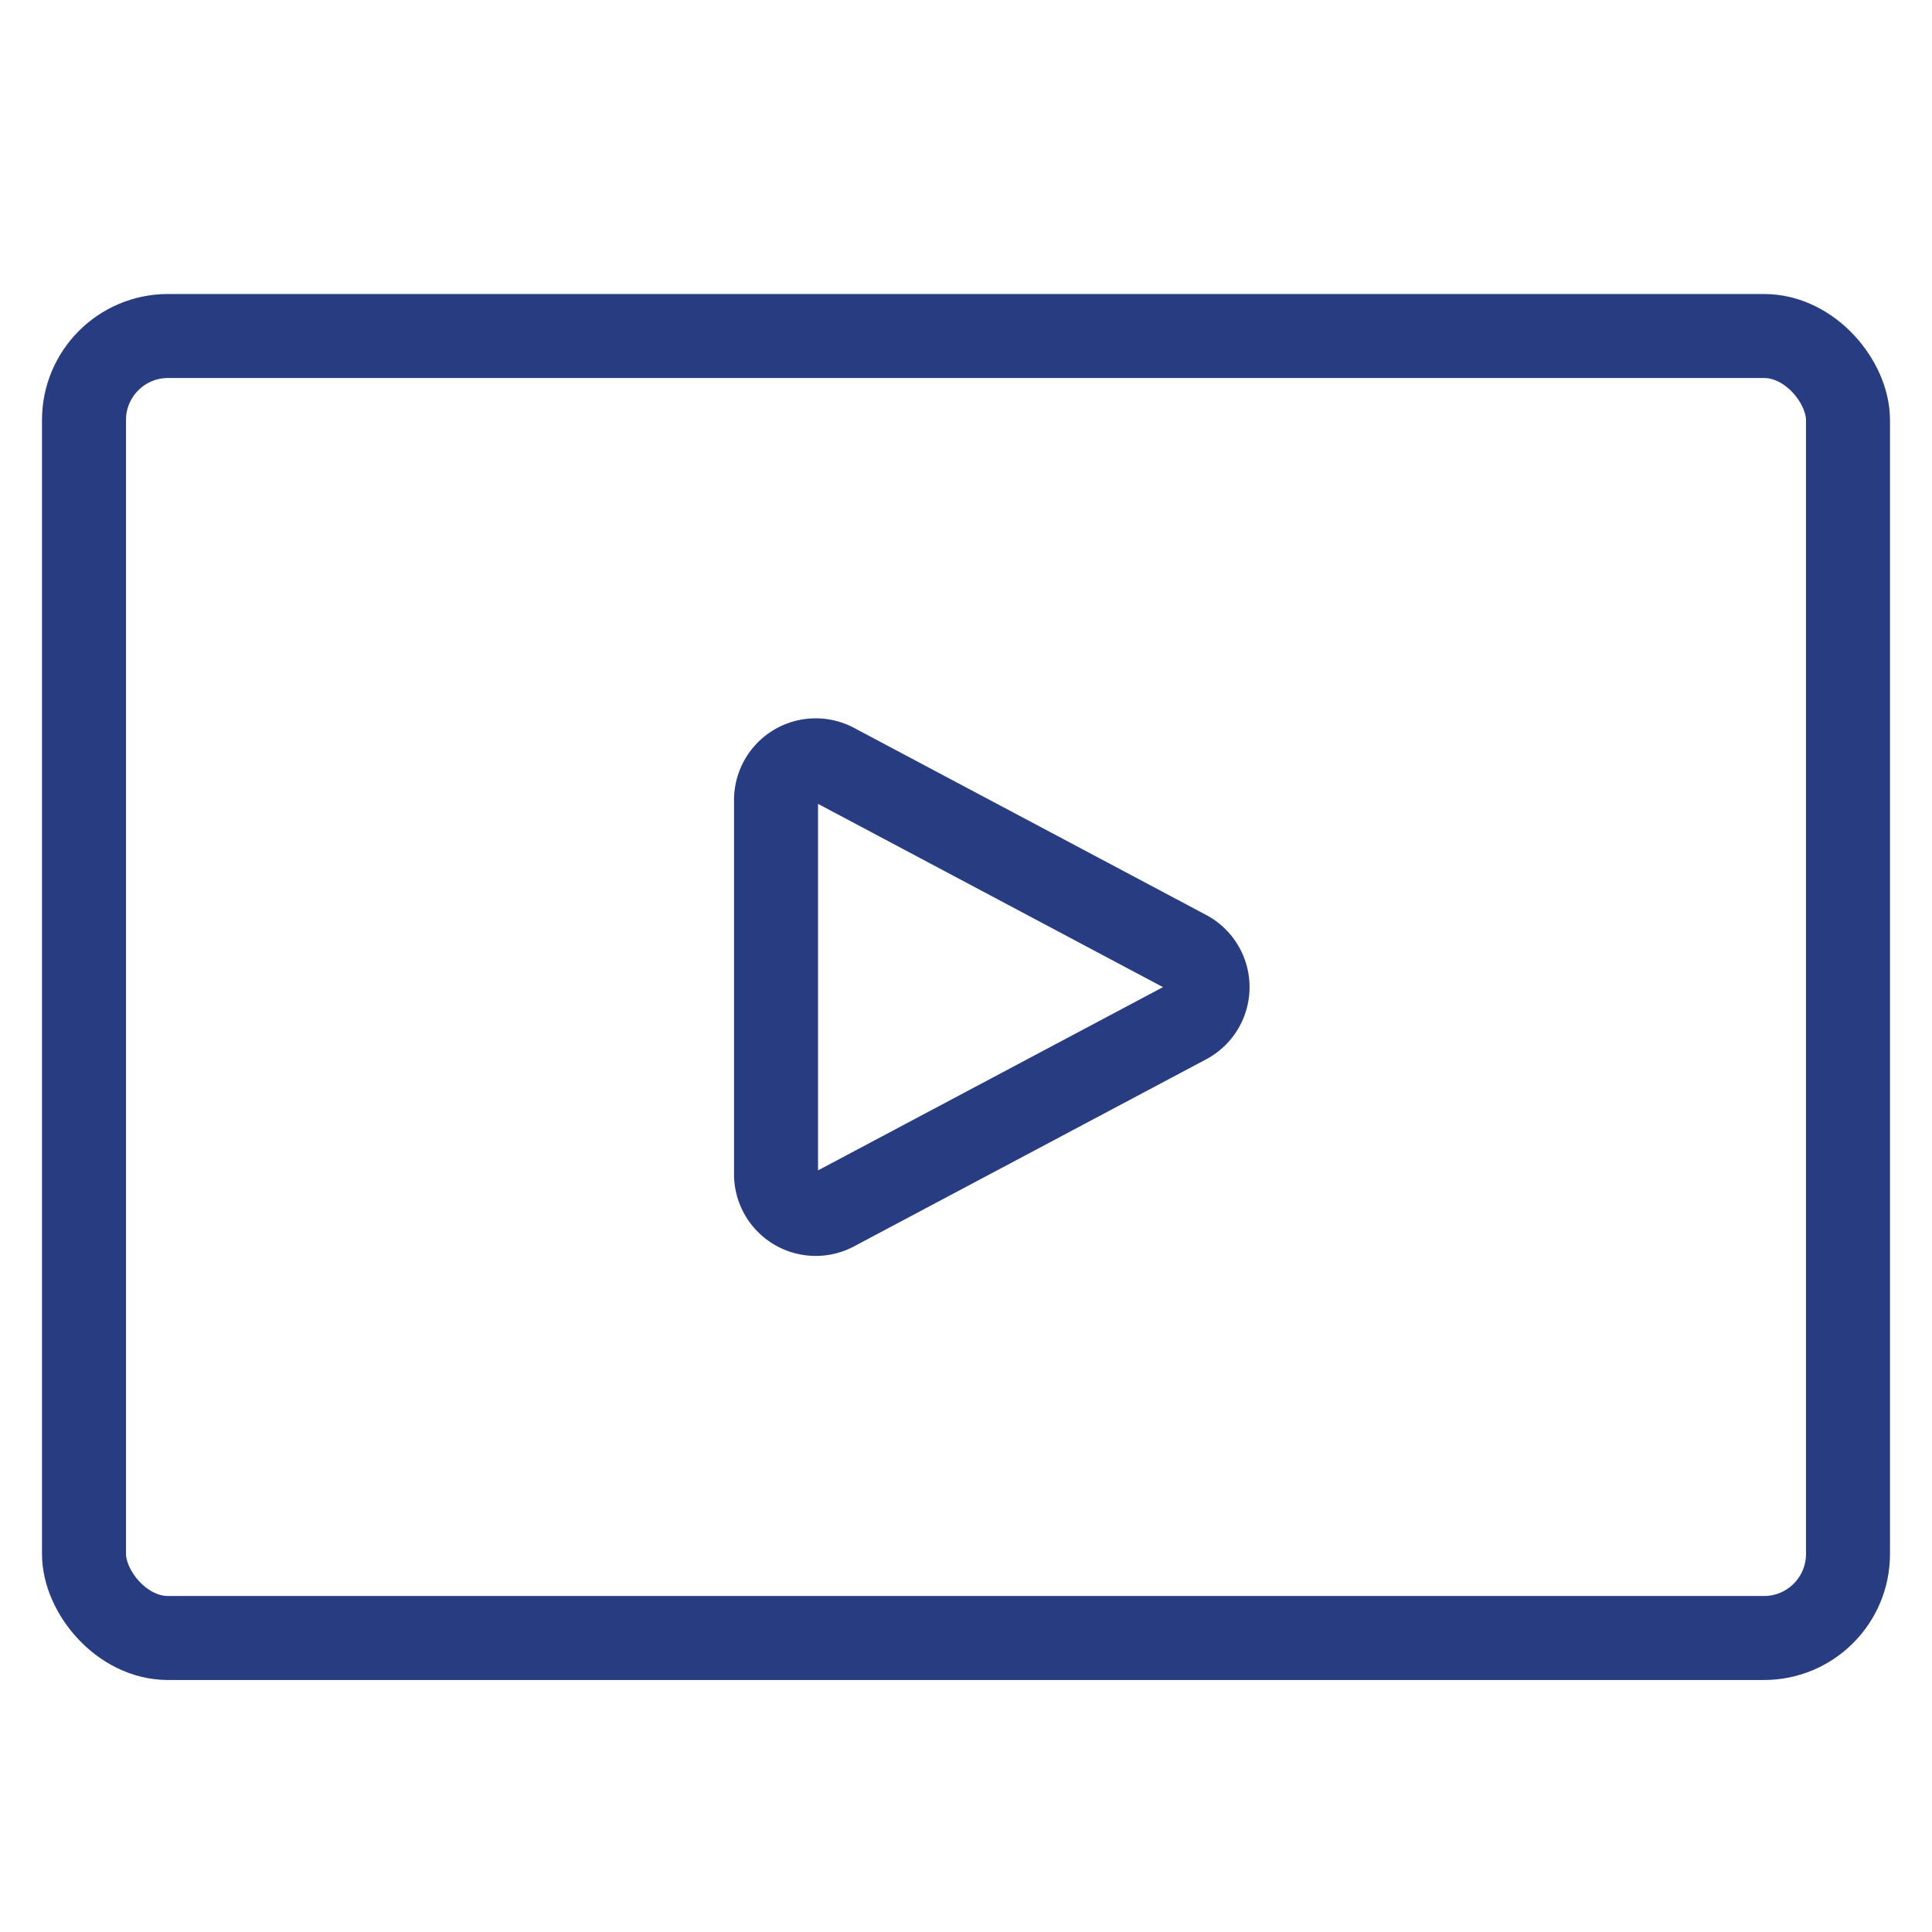
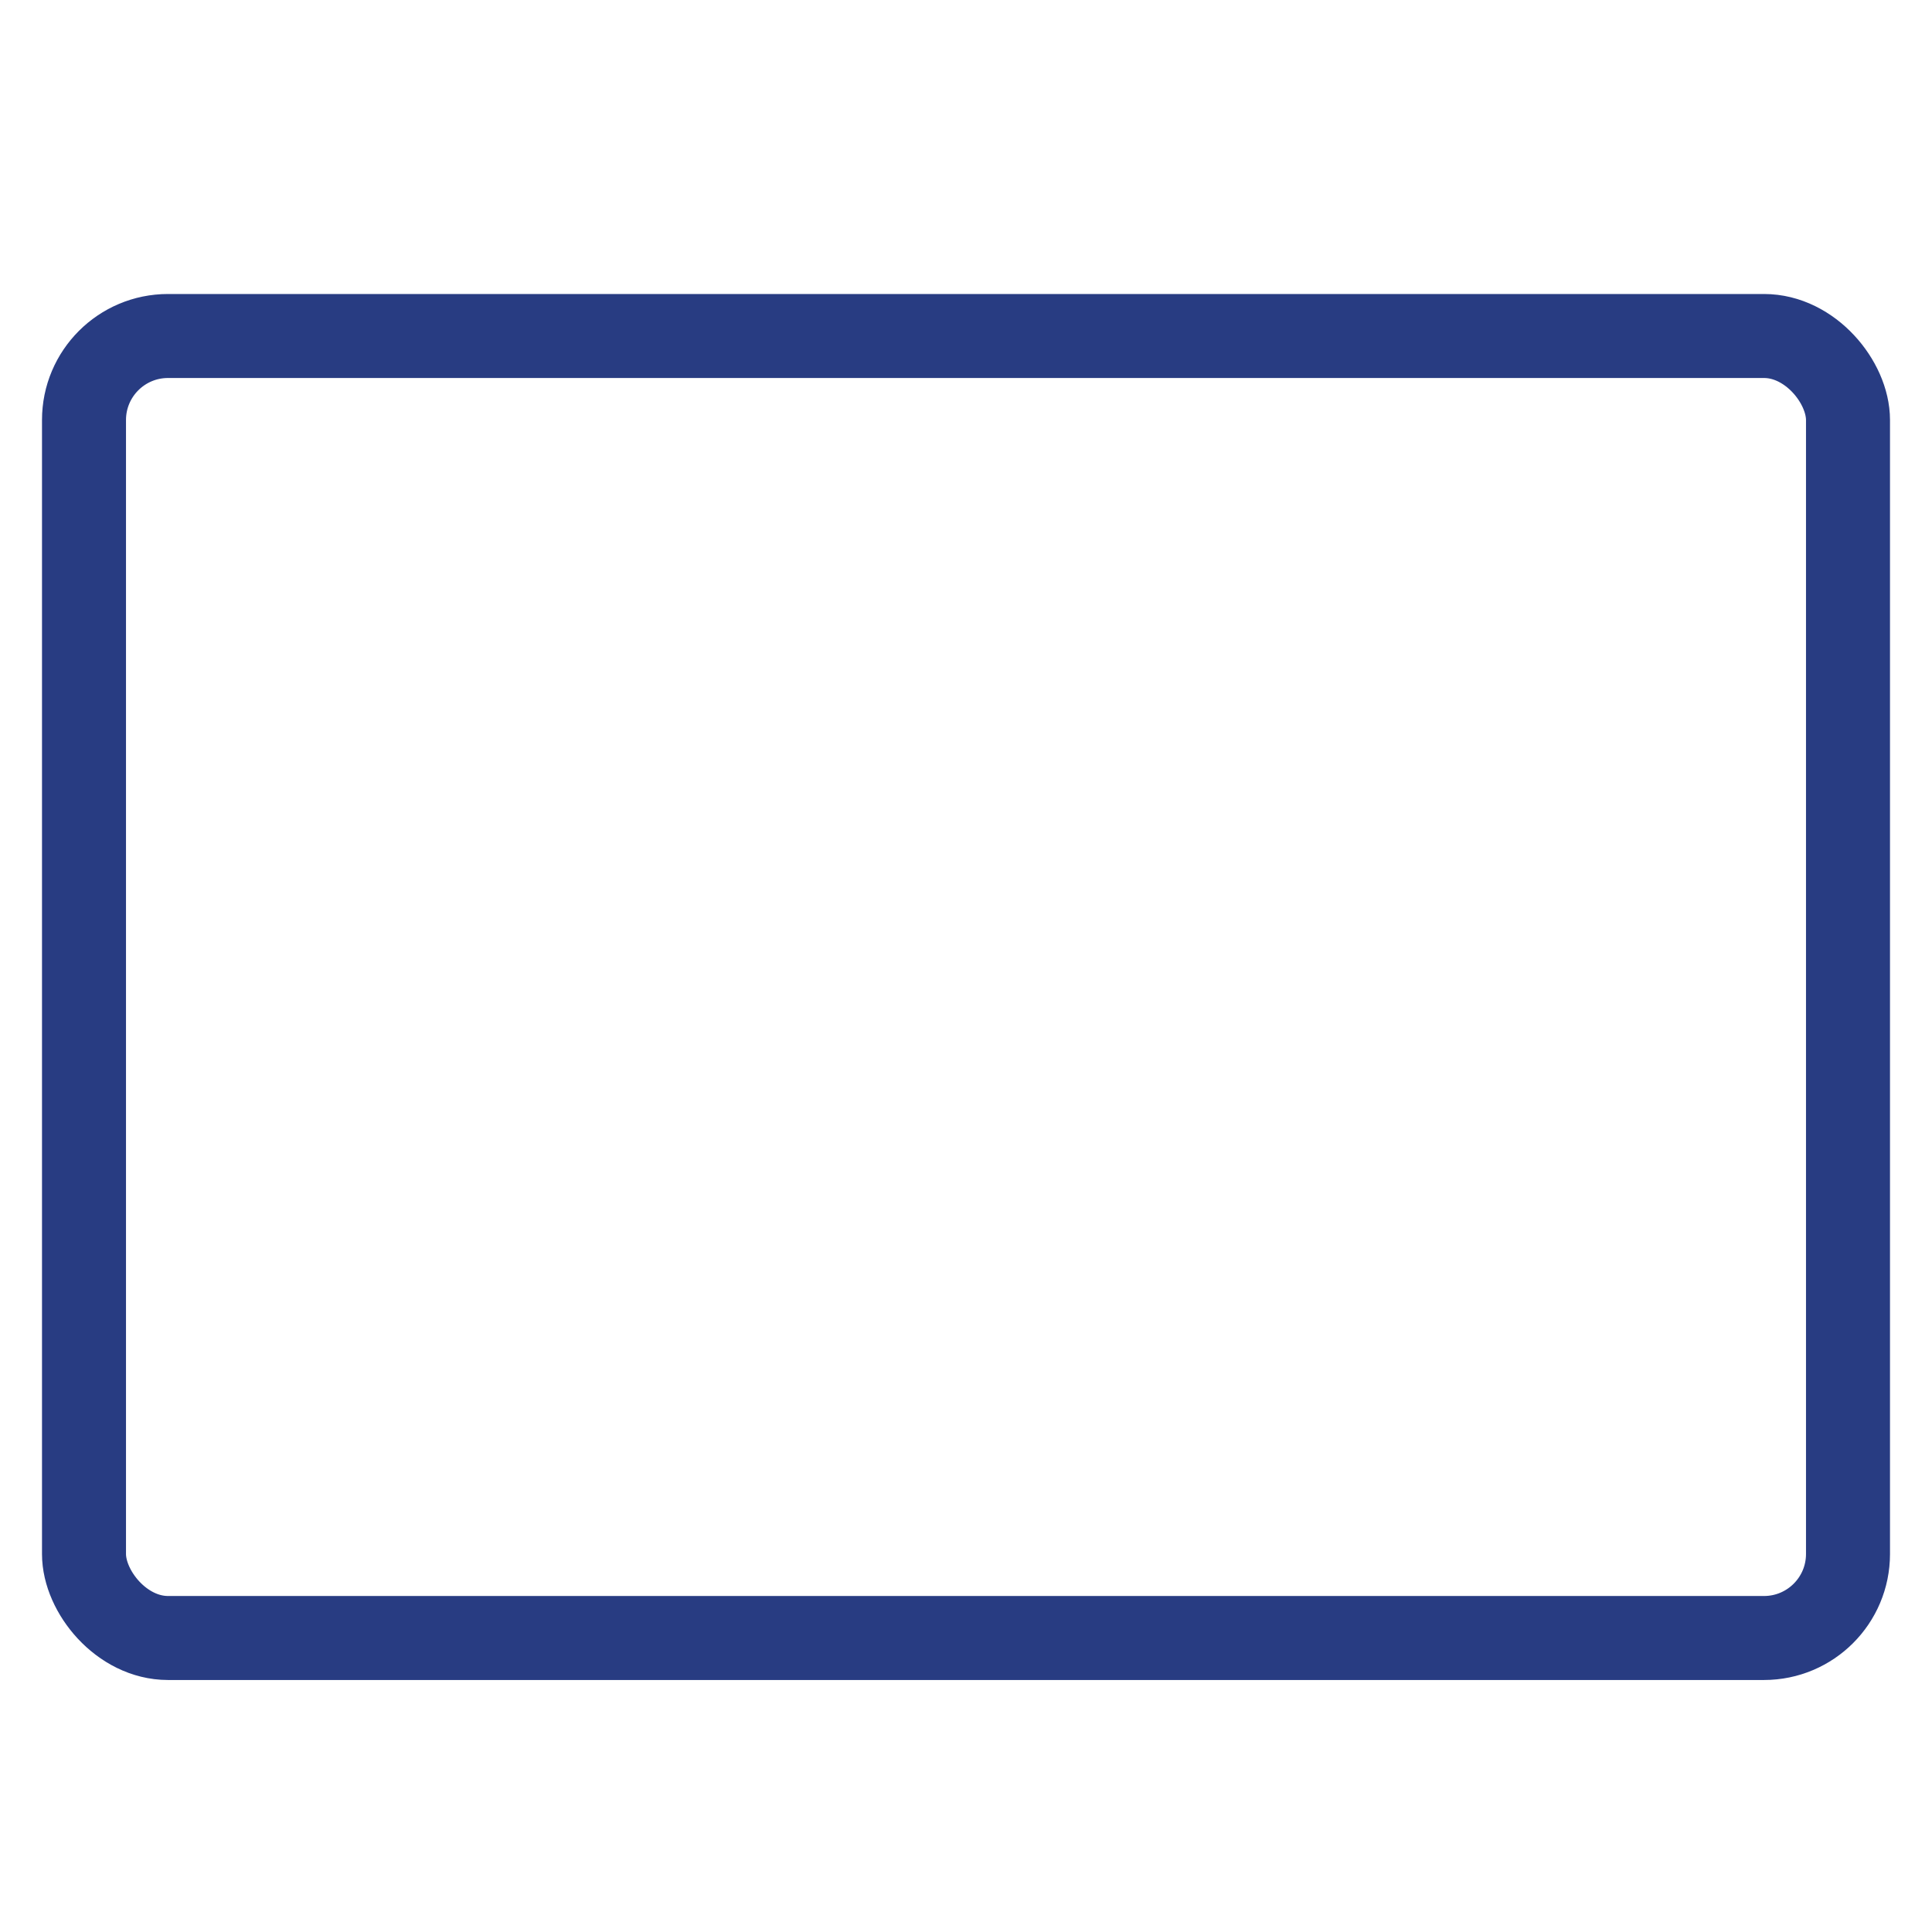
<svg xmlns="http://www.w3.org/2000/svg" width="46" height="46" viewBox="0 0 46 46">
  <g id="그룹_49953" data-name="그룹 49953" transform="translate(-537 -782)">
    <g id="그룹_49935" data-name="그룹 49935" transform="translate(4 -13.439)">
      <rect id="사각형_11491" data-name="사각형 11491" width="42" height="31" rx="2" transform="translate(535 803.439)" fill="none" stroke="#283c82" stroke-linecap="round" stroke-linejoin="round" stroke-width="2" />
-       <path id="패스_21055" data-name="패스 21055" d="M28.66,1126.3V1117.4a.945.945,0,0,1,1.389-.835l8.384,4.454a.946.946,0,0,1,0,1.67l-8.384,4.454A.945.945,0,0,1,28.66,1126.3Z" transform="translate(522.817 -302.912)" fill="none" stroke="#283c82" stroke-linecap="round" stroke-linejoin="round" stroke-width="2" />
    </g>
-     <rect id="사각형_15054" data-name="사각형 15054" width="46" height="46" transform="translate(537 782)" fill="none" />
  </g>
</svg>